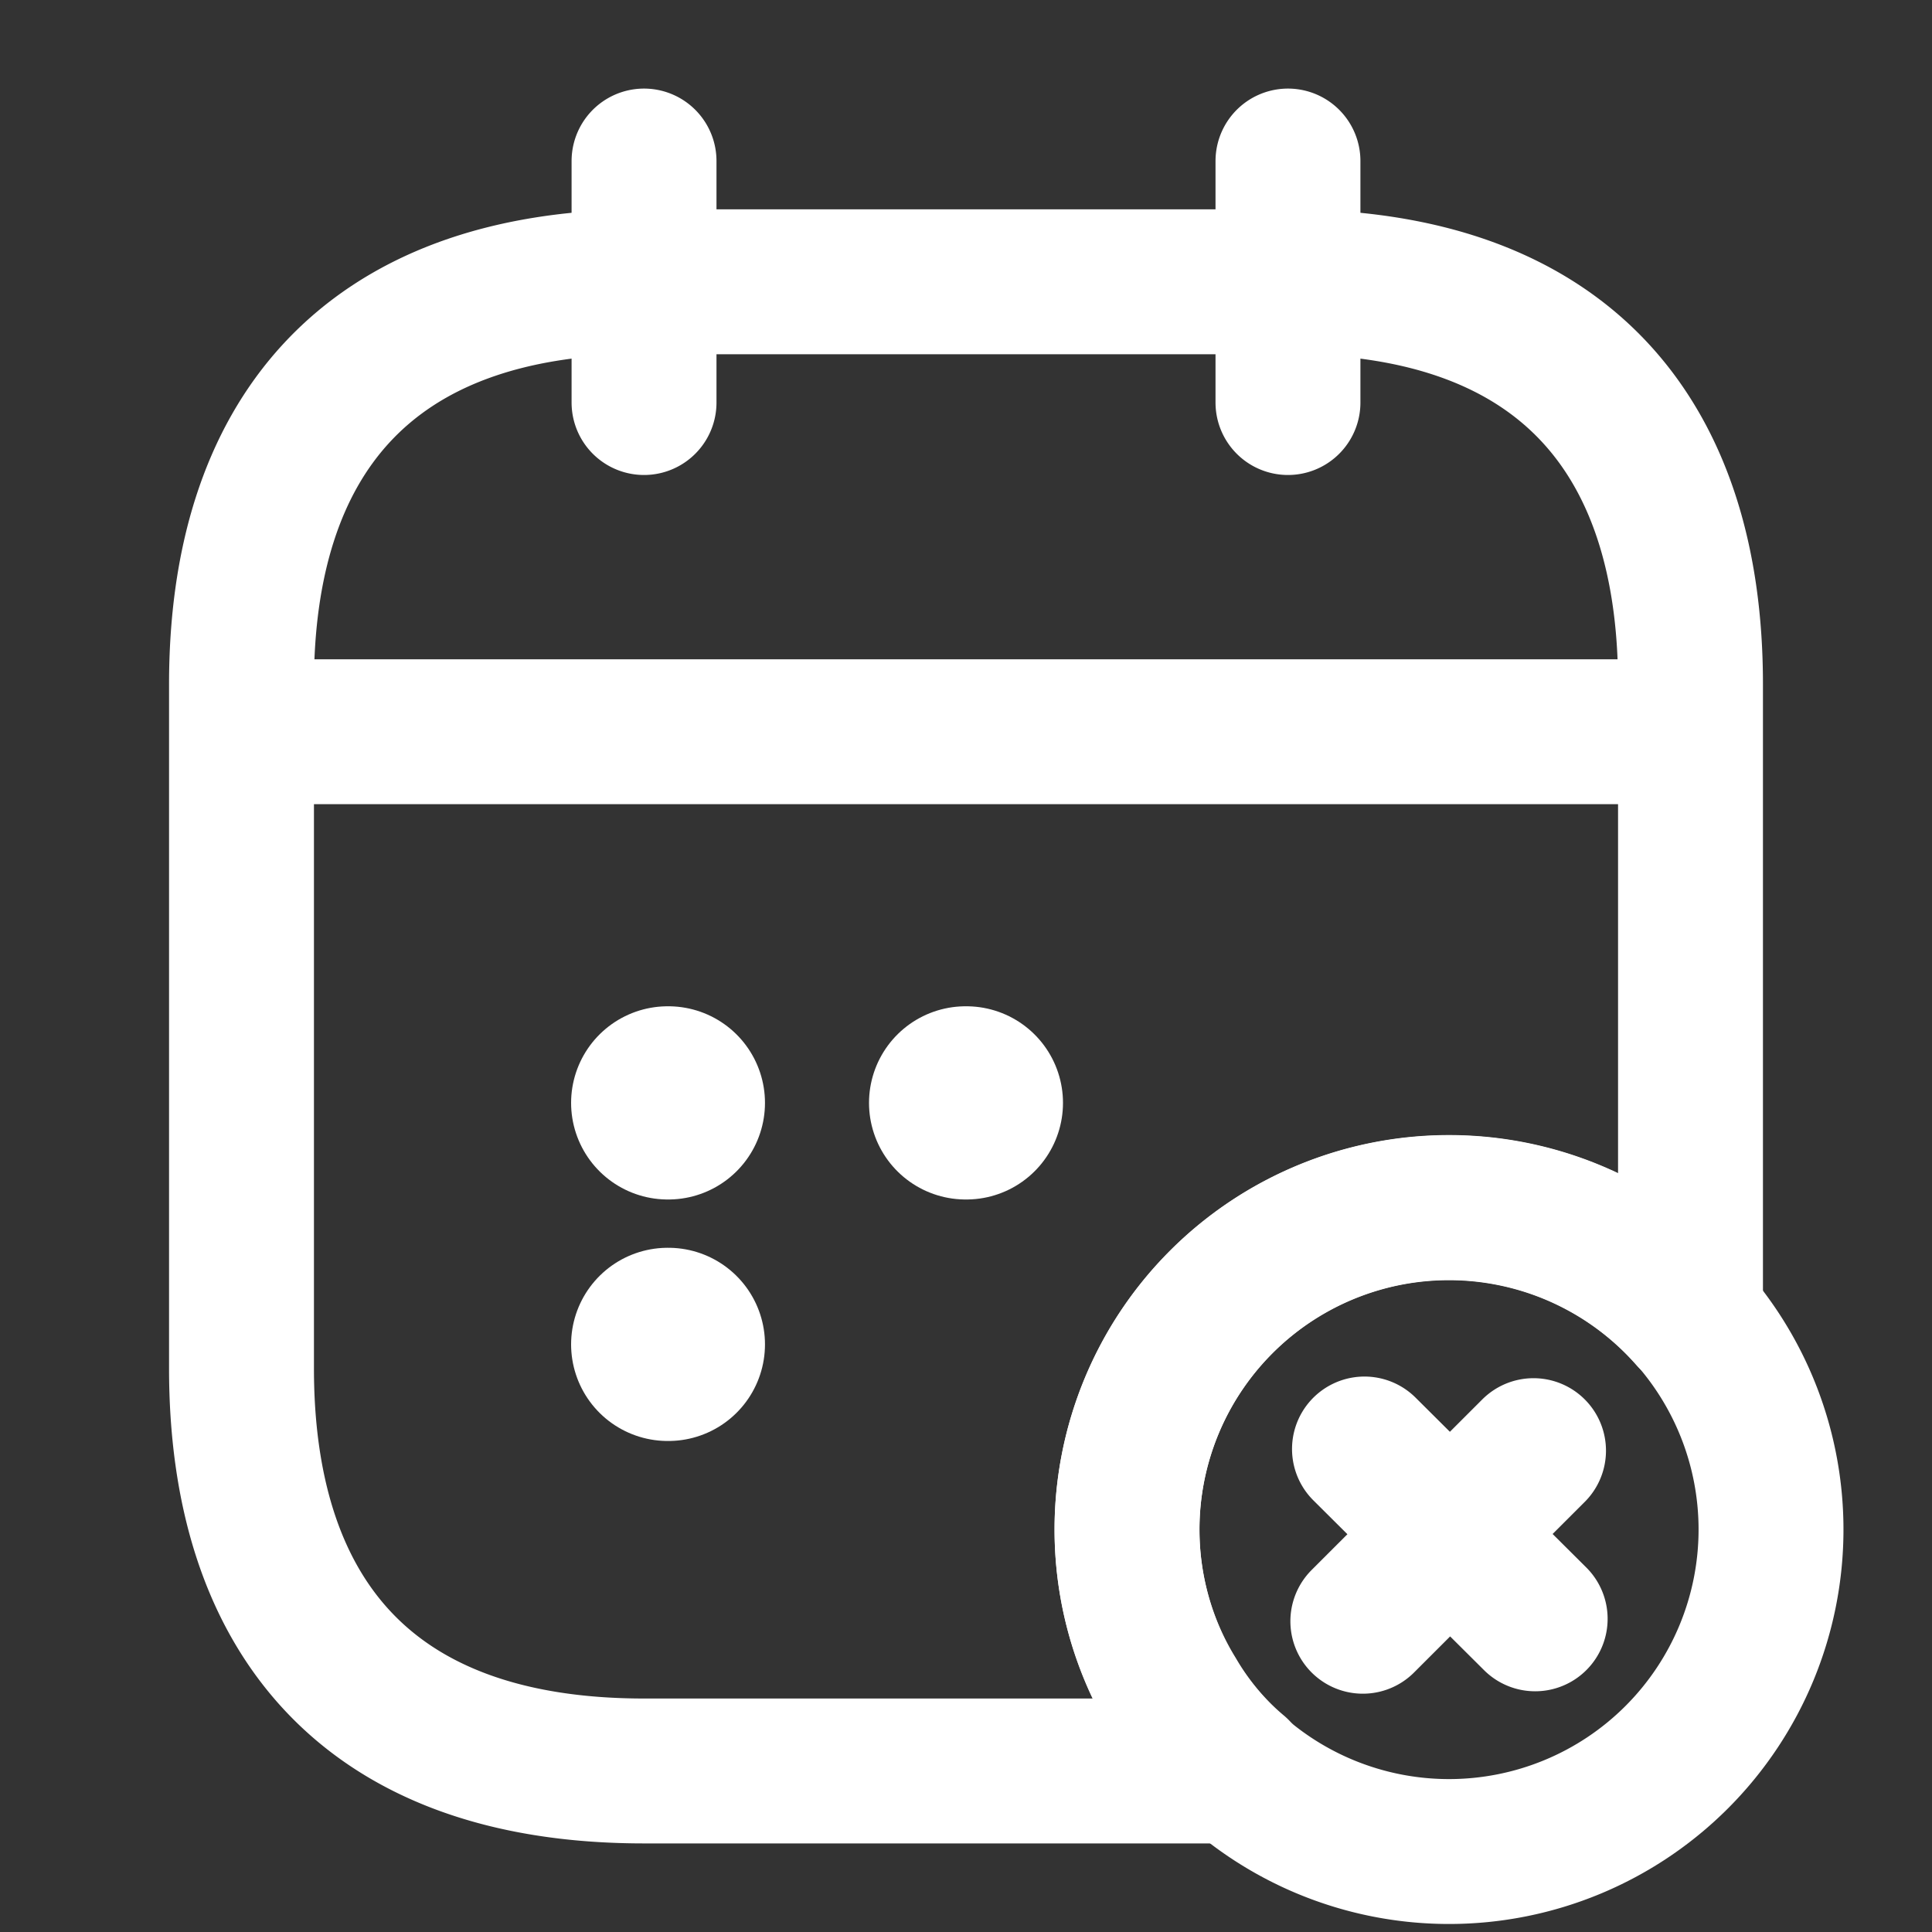
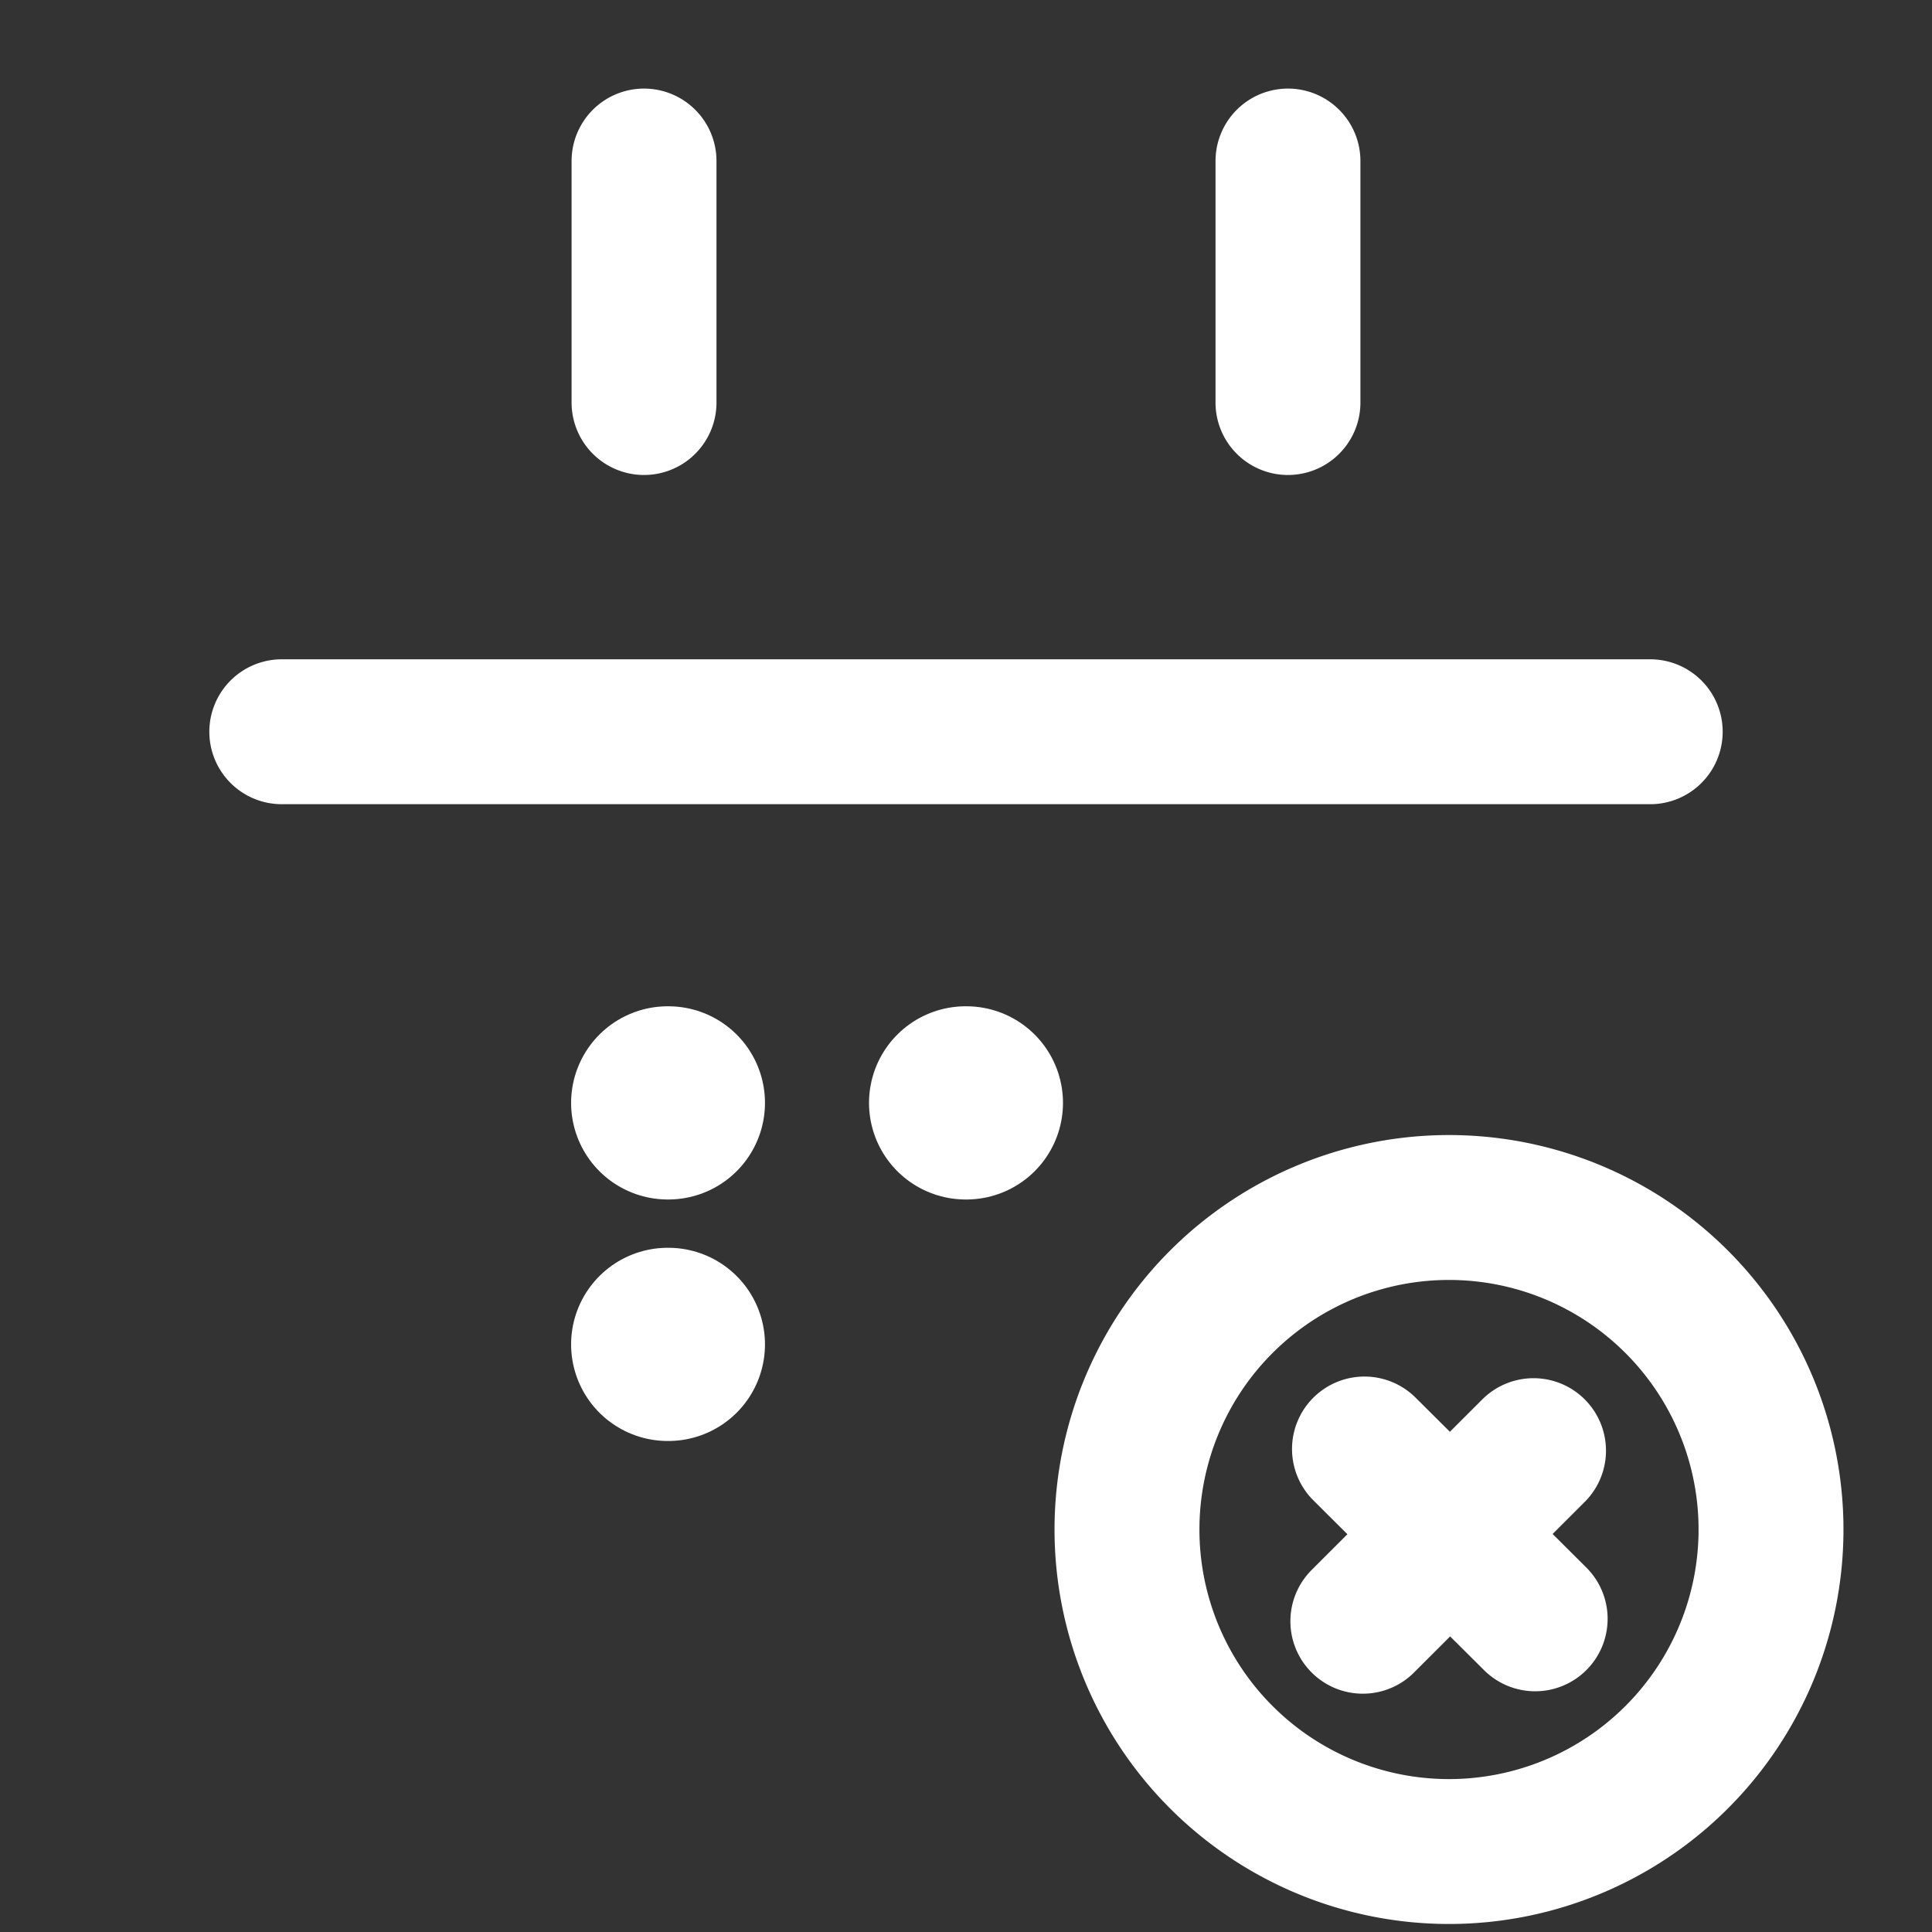
<svg xmlns="http://www.w3.org/2000/svg" width="20" height="20" fill="none">
  <rect width="100%" height="100%" fill="#333333" stroke="none" />
  <path d="M6.667 1.667v2.5m6.666-2.5v2.5M2.917 7.575h14.166M15 19.167a3.333 3.333 0 100-6.667 3.333 3.333 0 000 6.667zm.892-2.409L14.125 15m1.75.017l-1.767 1.766" stroke="#fff" stroke-width="1.5" stroke-miterlimit="10" stroke-linecap="round" stroke-linejoin="round" />
-   <path d="M17.5 7.083v6.55a3.332 3.332 0 00-5.833 2.2c0 .625.175 1.217.483 1.717.175.3.4.567.658.783H6.667c-2.917 0-4.167-1.666-4.167-4.166V7.083c0-2.5 1.25-4.166 4.167-4.166h6.666c2.917 0 4.167 1.666 4.167 4.166z" stroke="#fff" stroke-width="1.5" stroke-miterlimit="10" stroke-linecap="round" stroke-linejoin="round" />
  <path d="M9.996 11.417h.008m-3.092 0h.007m-.007 2.5h.007" stroke="#fff" stroke-width="2" stroke-linecap="round" stroke-linejoin="round" />
</svg>